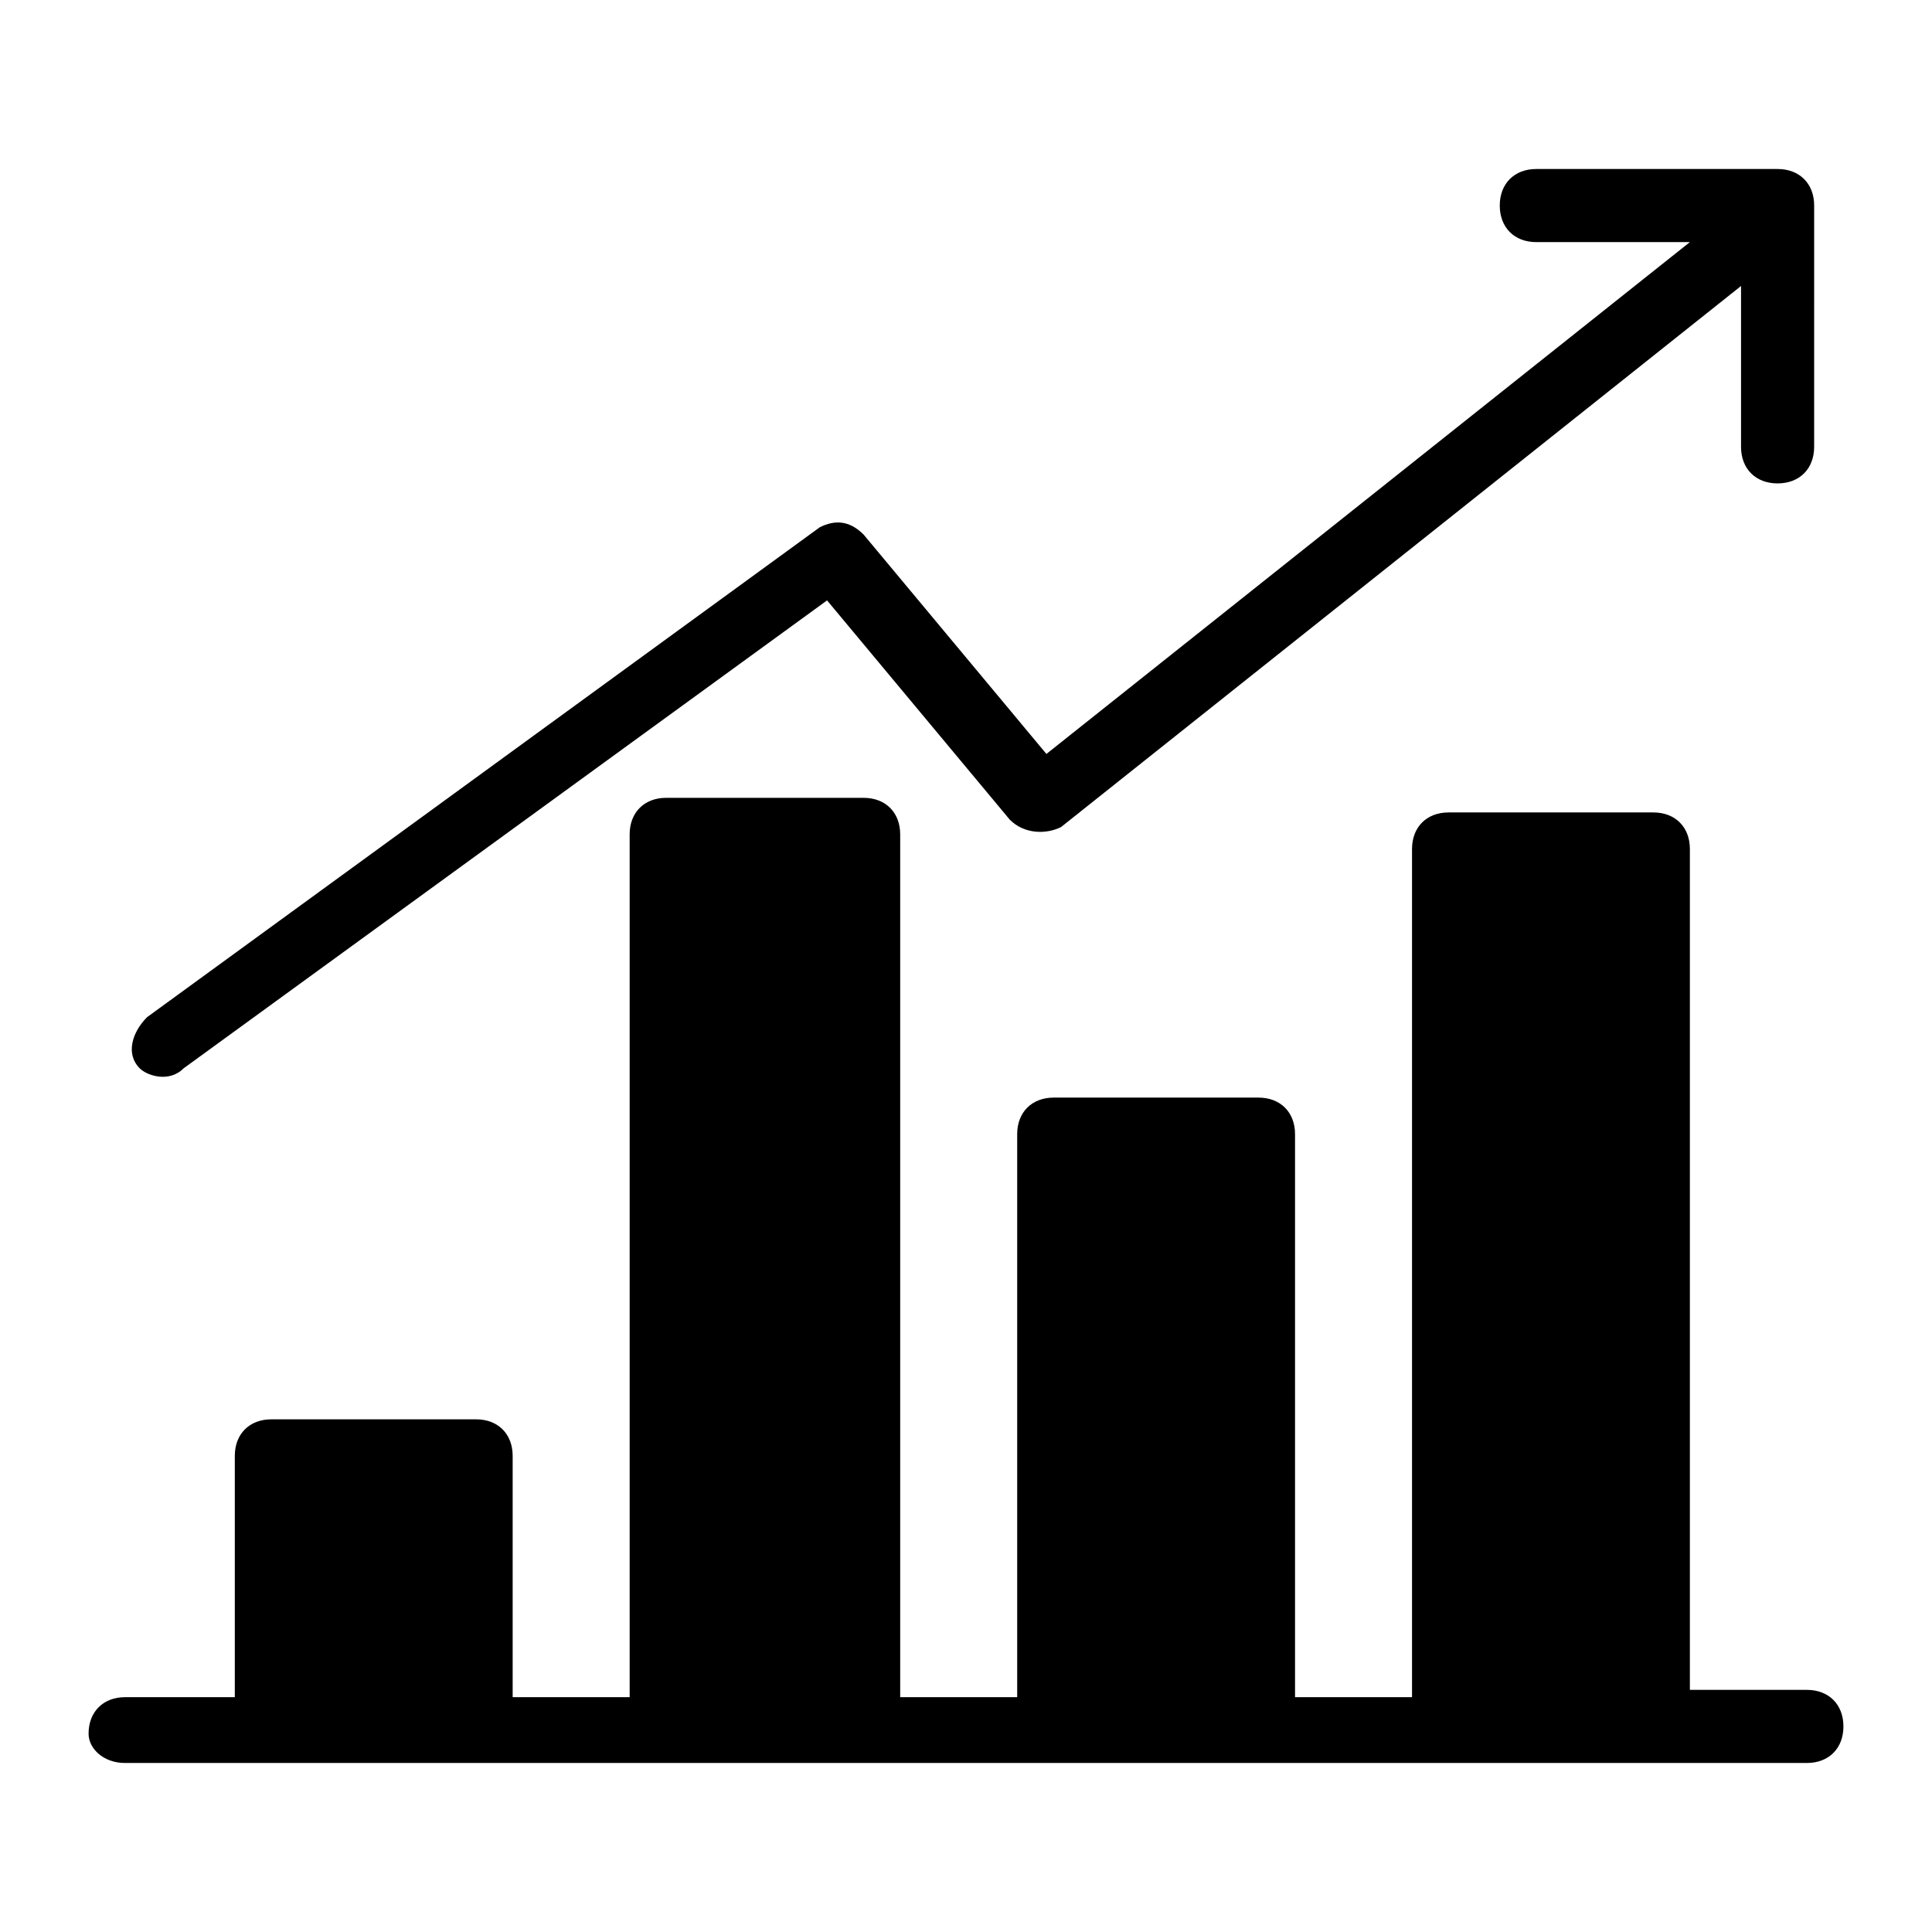
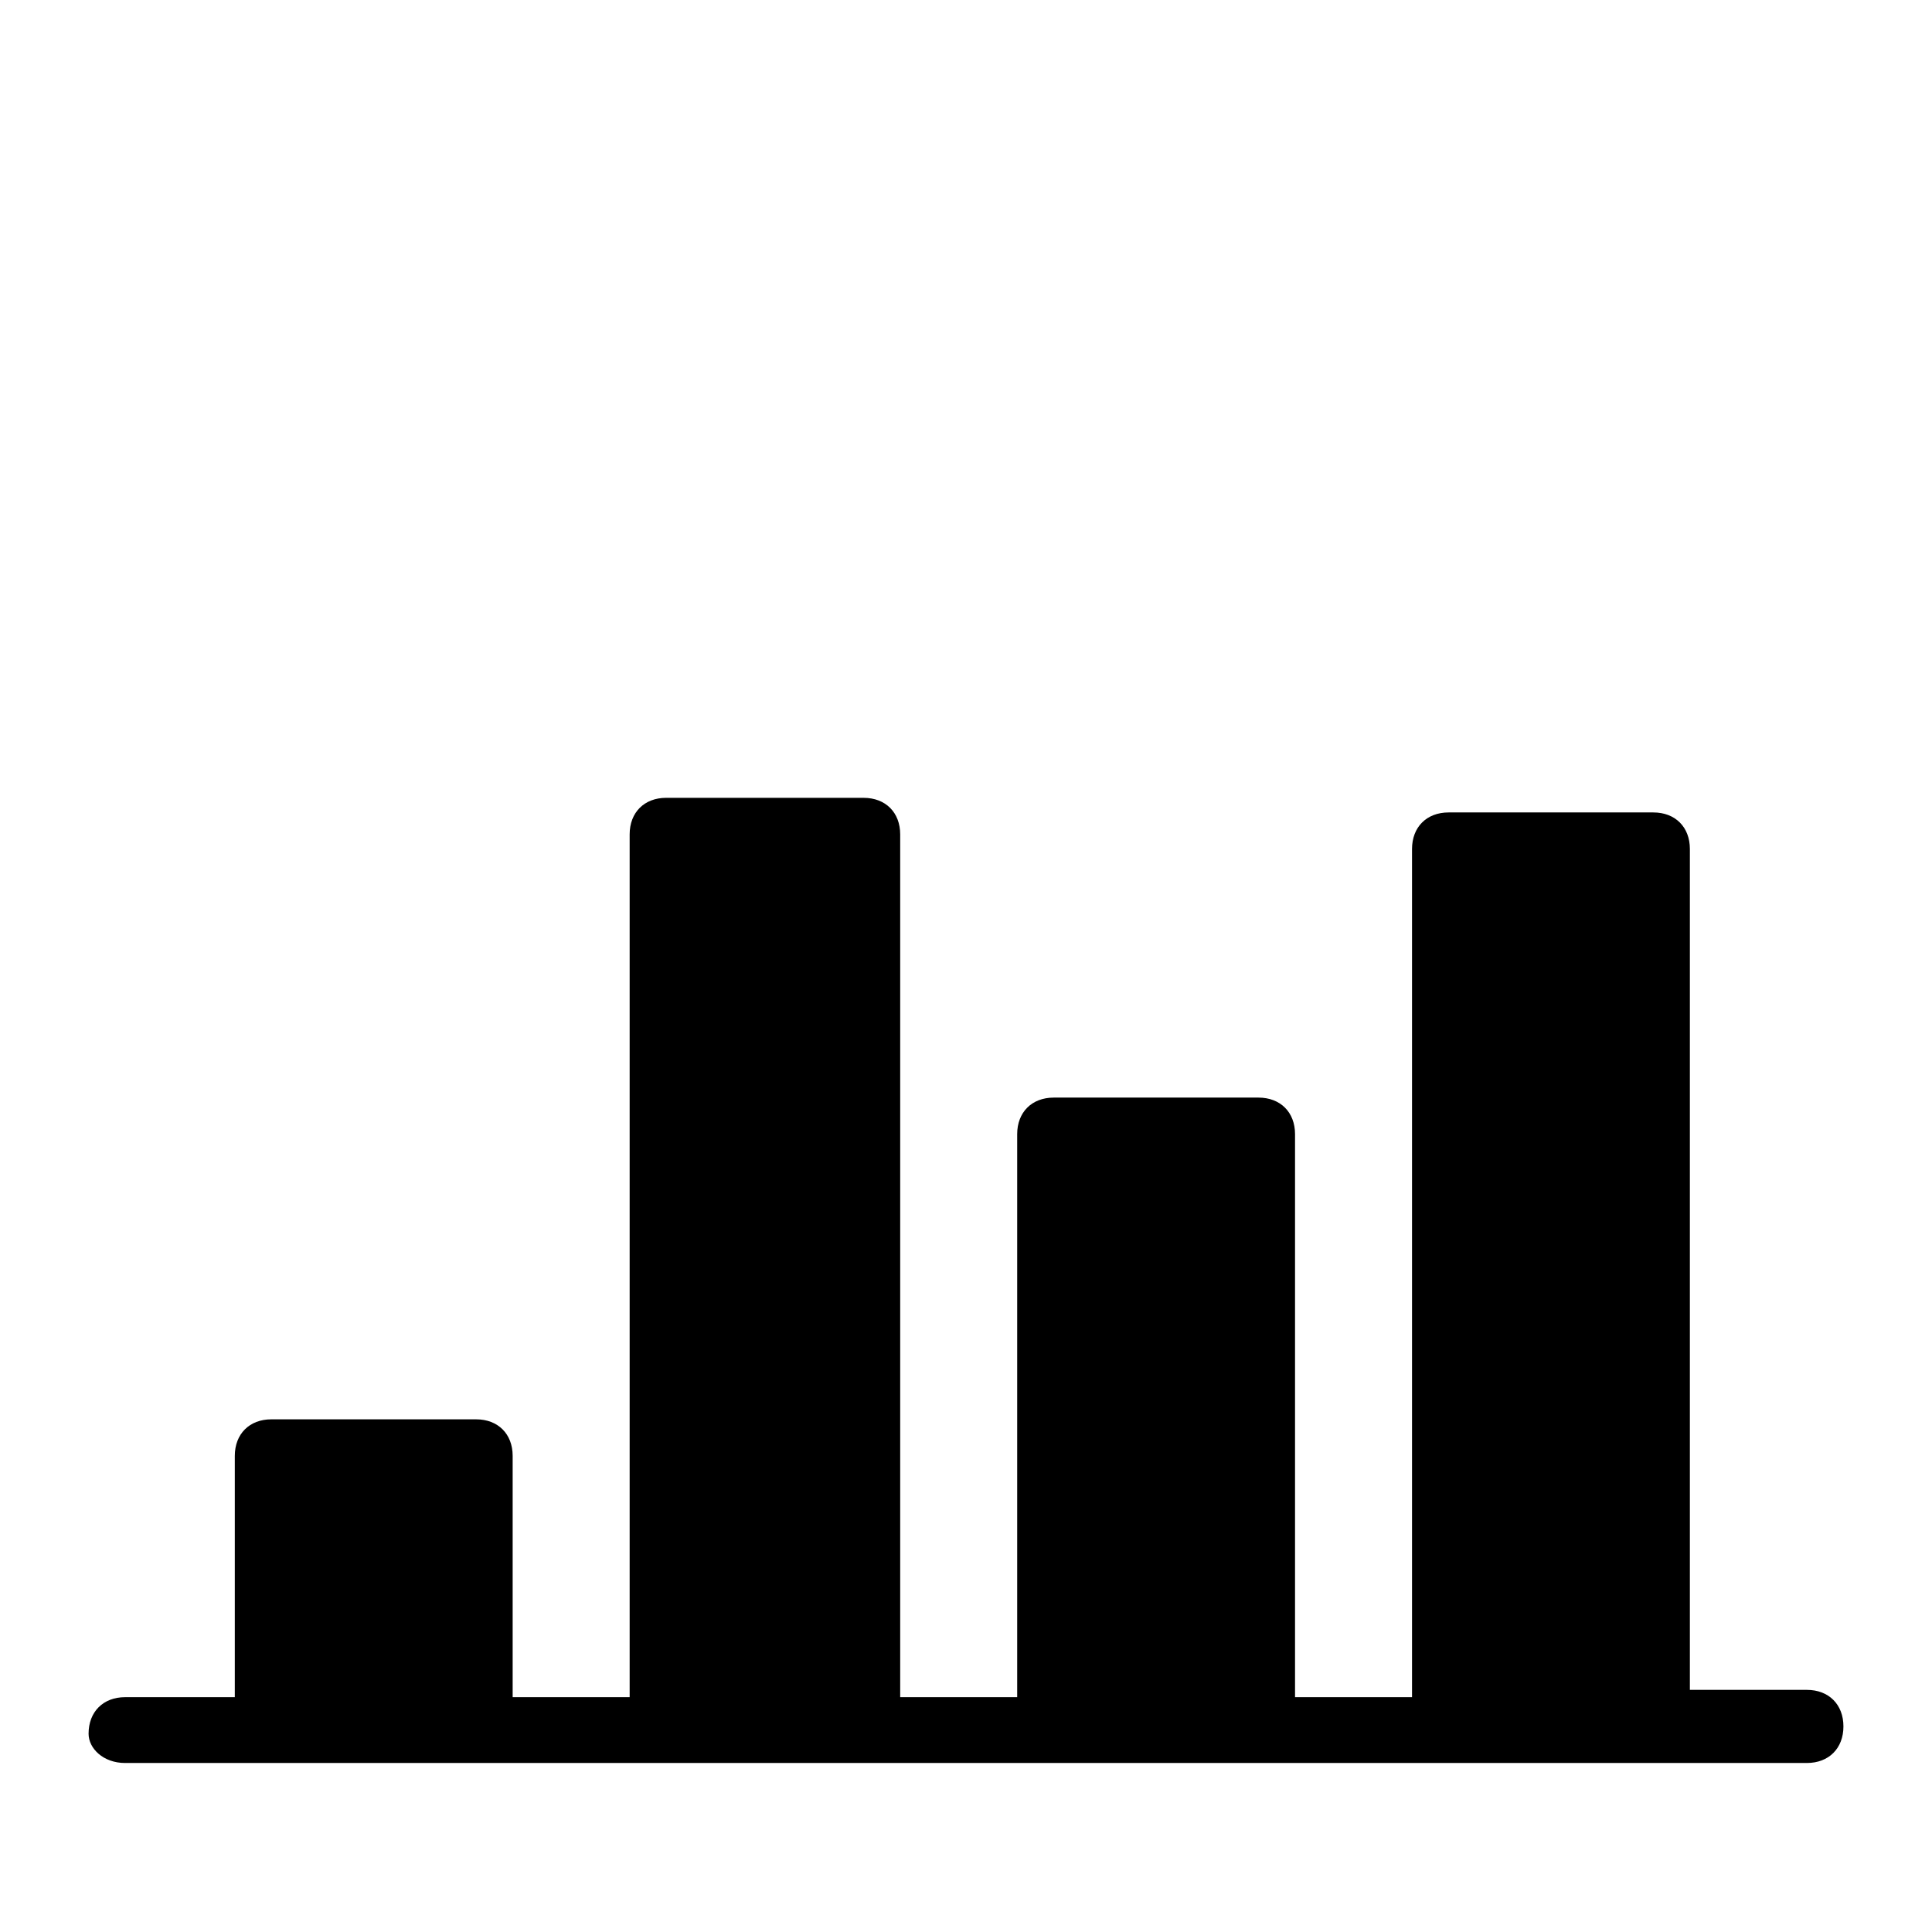
<svg xmlns="http://www.w3.org/2000/svg" fill="#000000" width="800px" height="800px" version="1.1" viewBox="144 144 512 512">
  <g>
    <path d="m177.16 611.21h445.68c5.812 0 9.688-3.875 9.688-9.688s-3.875-9.688-9.688-9.688h-31.004v-222.84c0-5.812-3.875-9.688-9.688-9.688h-54.258c-5.812 0-9.688 3.875-9.688 9.688v224.78h-31.004v-149.21c0-5.812-3.875-9.688-9.688-9.688h-54.258c-5.812 0-9.688 3.875-9.688 9.688v149.21h-31.004v-228.65c0-5.812-3.875-9.688-9.688-9.688l-52.32-0.004c-5.812 0-9.688 3.875-9.688 9.688v228.65h-31.004v-63.945c0-5.812-3.875-9.688-9.688-9.688h-54.258c-5.812 0-9.688 3.875-9.688 9.688v63.945h-29.066c-5.812 0-9.688 3.875-9.688 9.688 0 3.879 3.875 7.754 9.688 7.754z" />
-     <path d="m192.66 427.12 170.52-124.01 48.441 58.133c3.875 3.875 9.688 3.875 13.562 1.938l180.21-143.39v42.629c0 5.812 3.875 9.688 9.688 9.688s9.688-3.875 9.688-9.688l0.004-63.945c0-5.812-3.875-9.688-9.688-9.688h-63.945c-5.812 0-9.688 3.875-9.688 9.688s3.875 9.688 9.688 9.688h40.691l-170.52 135.64-48.441-58.133c-3.875-3.875-7.75-3.875-11.625-1.938l-178.27 129.83c-3.875 3.875-5.812 9.688-1.938 13.562 1.934 1.938 7.746 3.879 11.621 0z" />
  </g>
</svg>